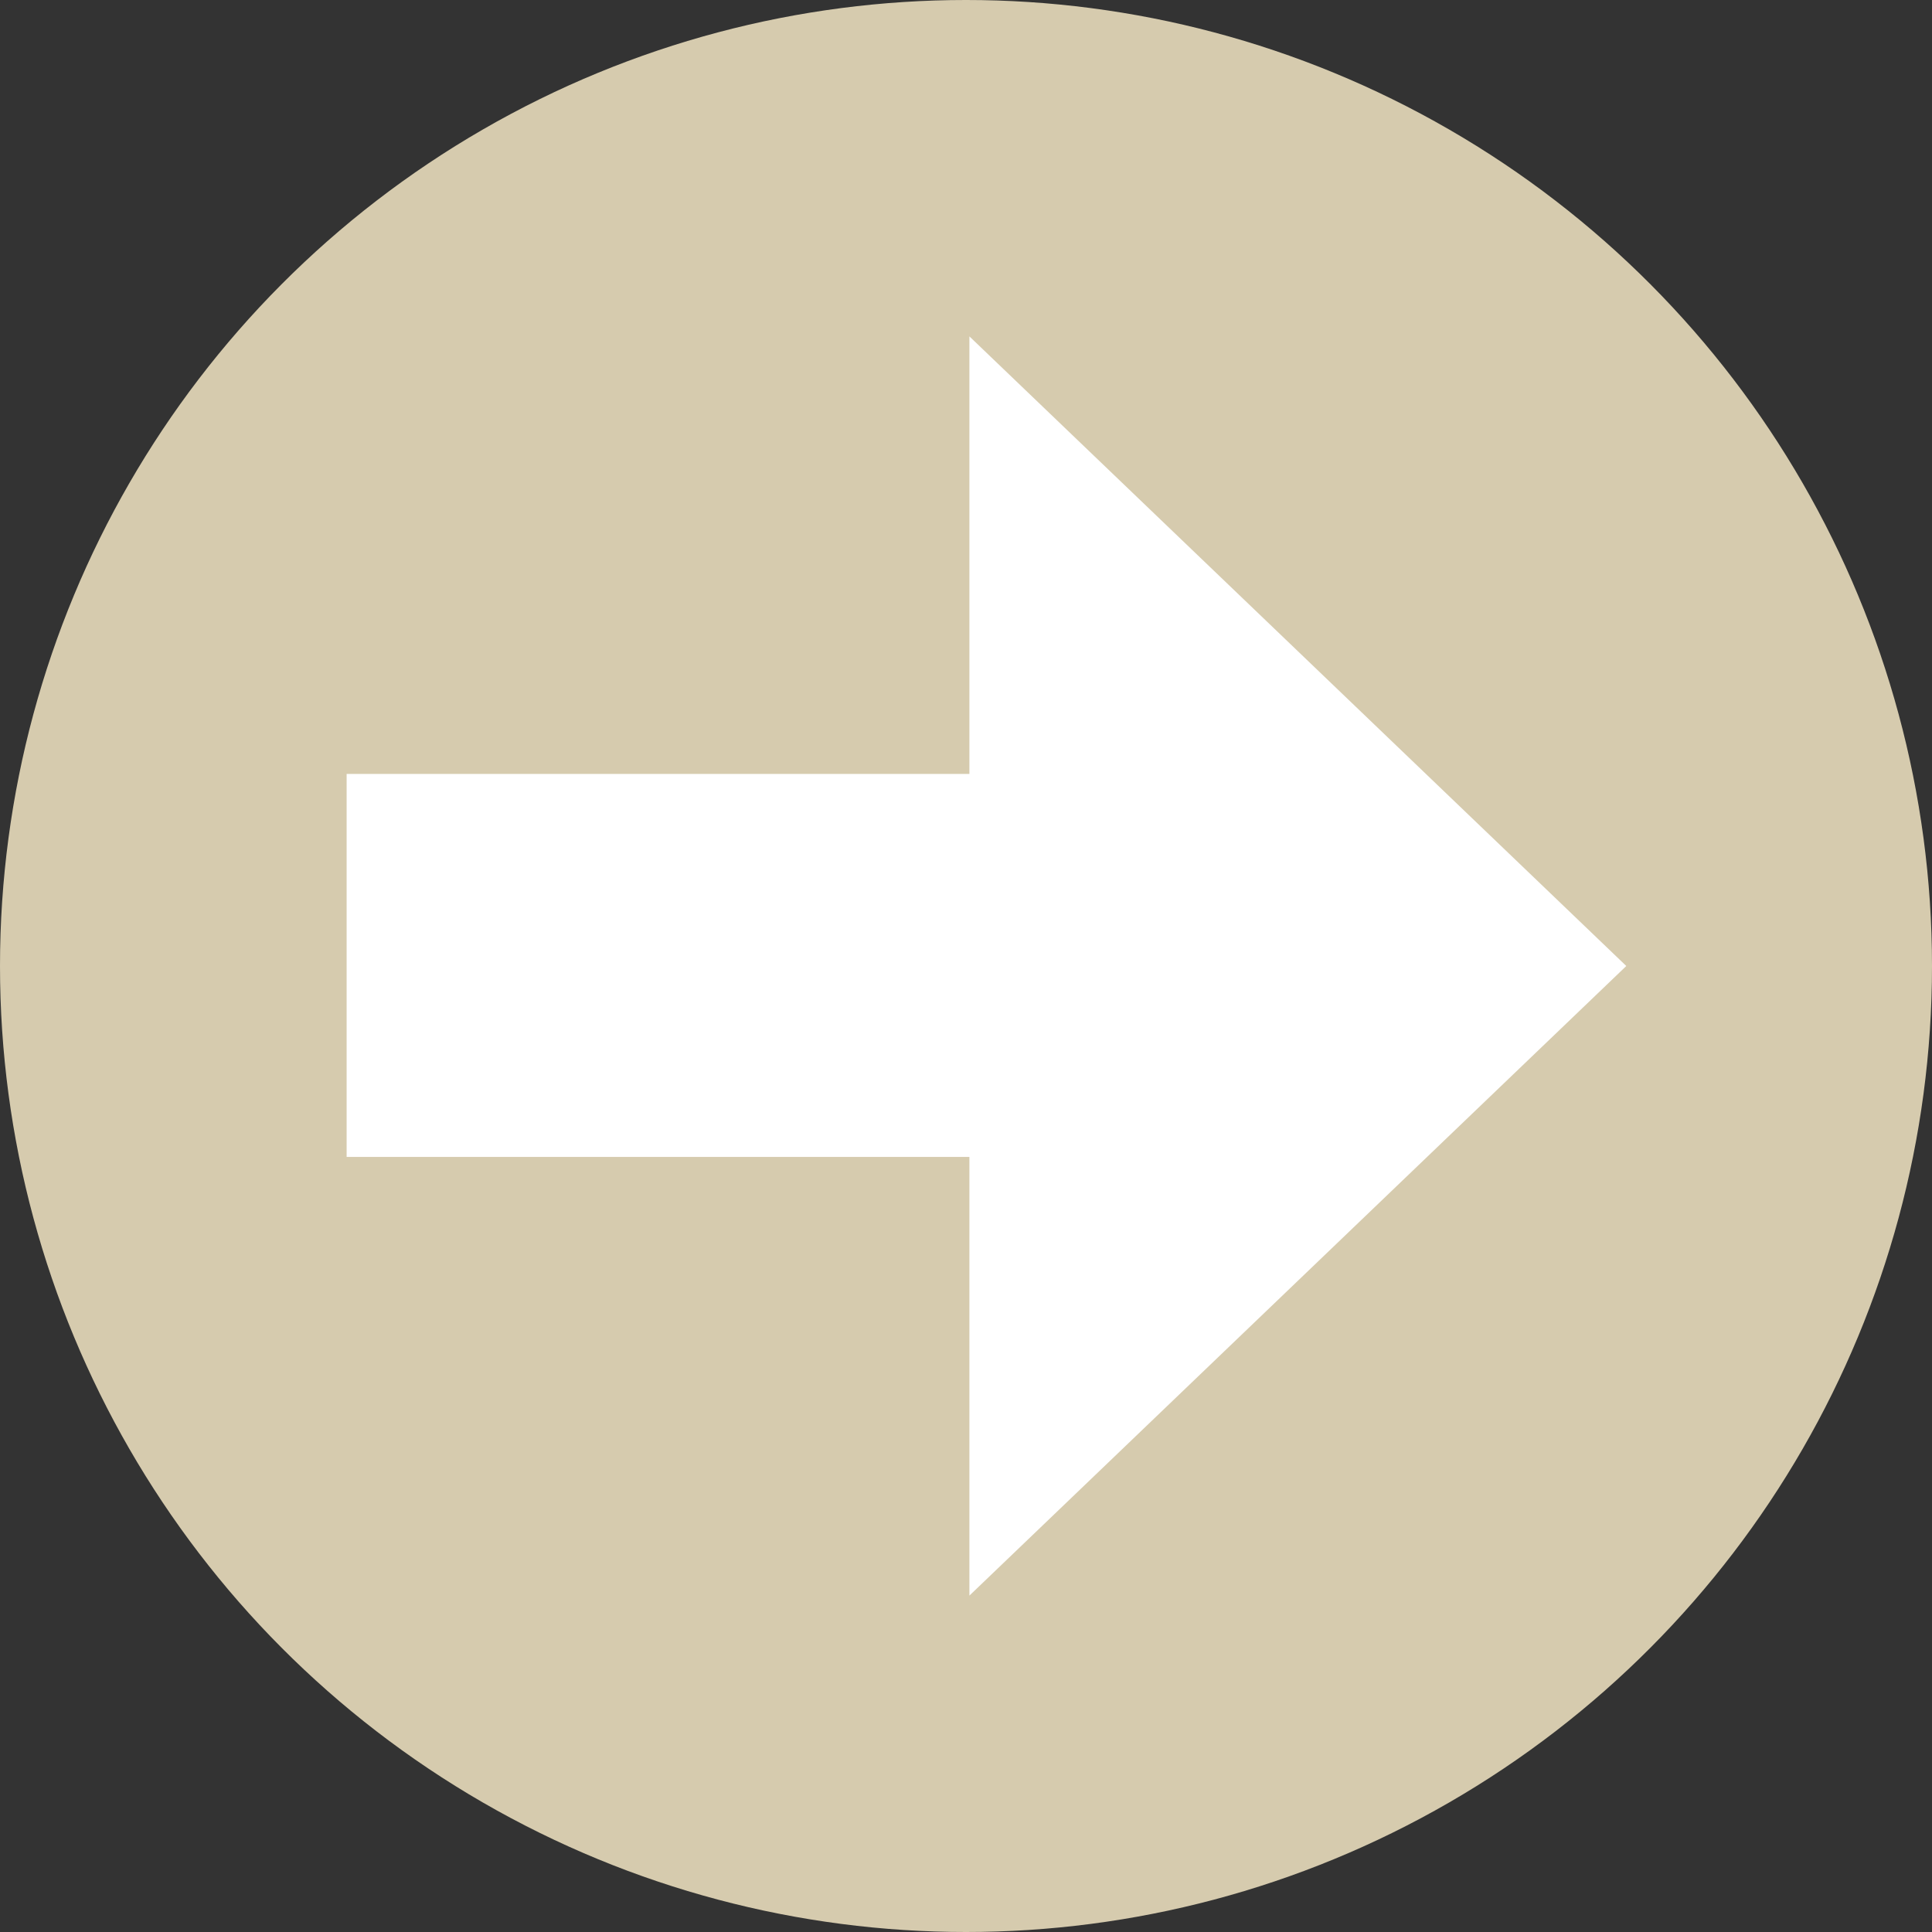
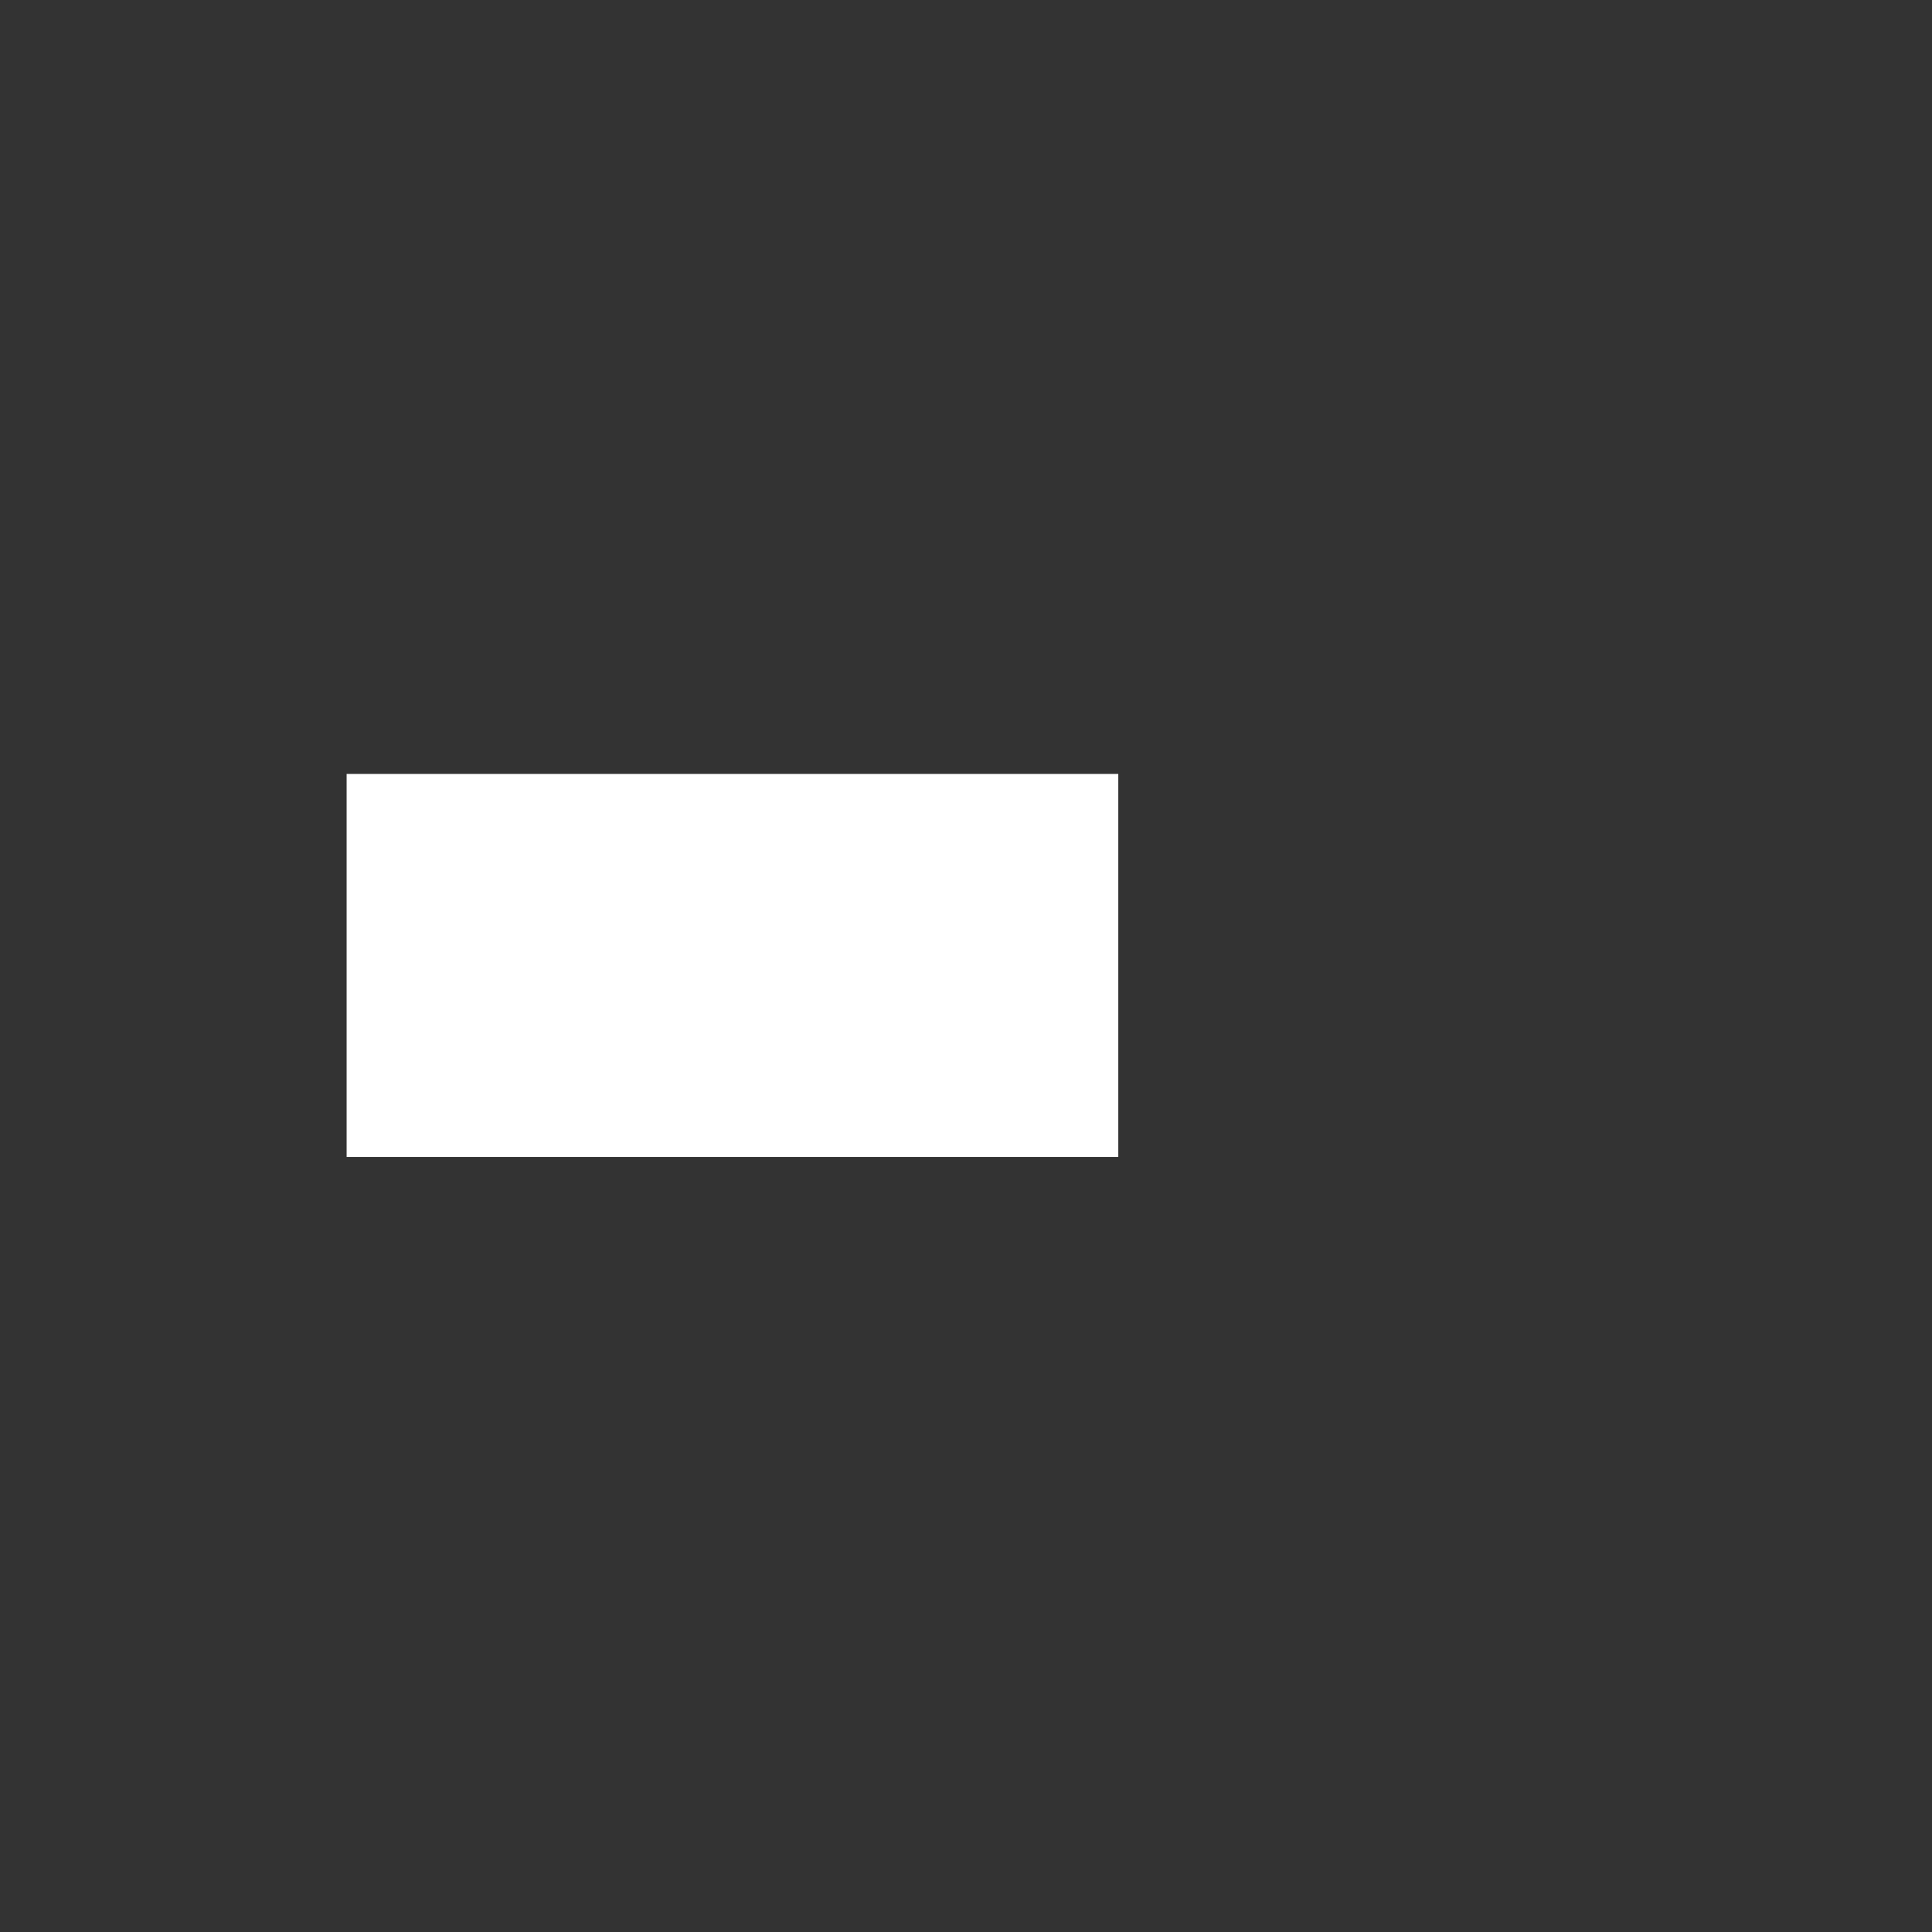
<svg xmlns="http://www.w3.org/2000/svg" xml:space="preserve" width="17px" height="17px" version="1.1" style="shape-rendering:geometricPrecision; text-rendering:geometricPrecision; image-rendering:optimizeQuality; fill-rule:evenodd; clip-rule:evenodd" viewBox="0 0 170000 170000">
  <rect x="0" y="0" width="170000" height="170000" fill="#333333" stroke="none" />
  <defs>
    <style type="text/css">
   
    .fil0 {fill:#D6CBAE}
    .fil1 {fill:white}
   
  </style>
  </defs>
  <g id="Layer_x0020_1">
    <g id="_2261782017584">
-       <circle class="fil0" cx="85000" cy="85000" r="85000" />
-       <polygon class="fil1" points="143100,85000 114200,112700 85300,140400 85300,85000 85300,29600 114200,57300 " />
      <rect class="fil1" x="30500" y="68100" width="67900" height="33700" />
    </g>
  </g>
</svg>